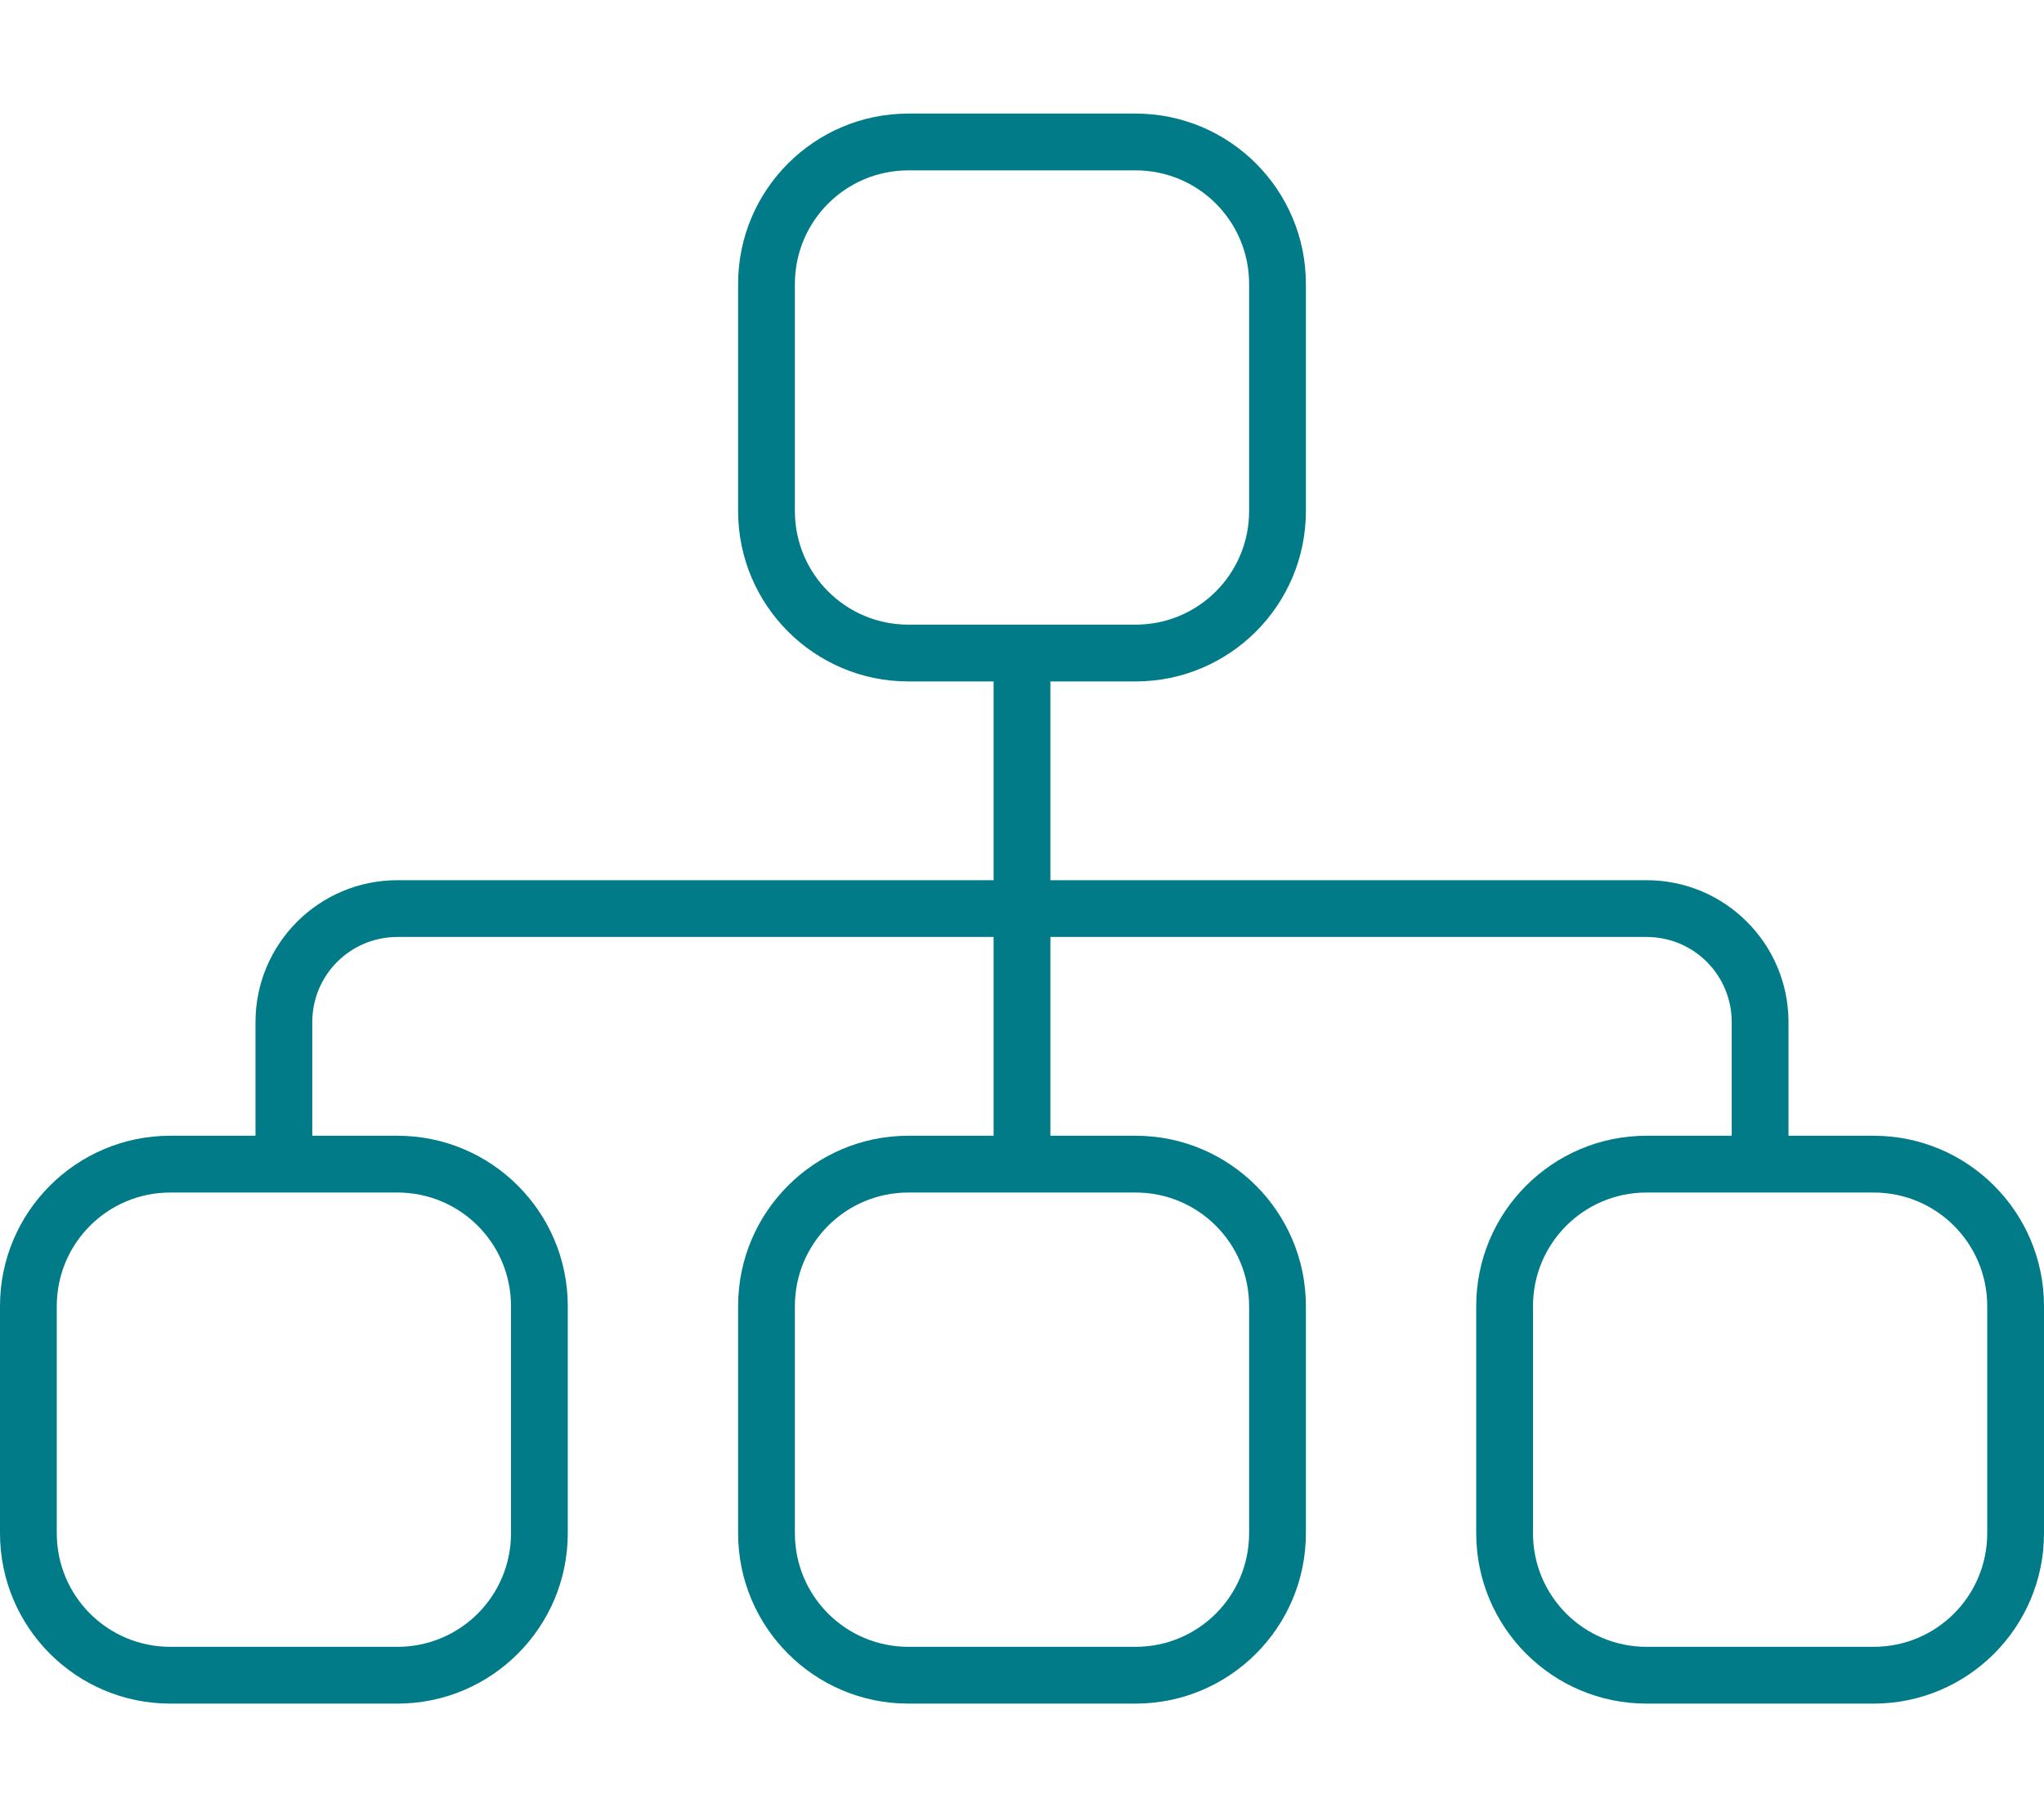
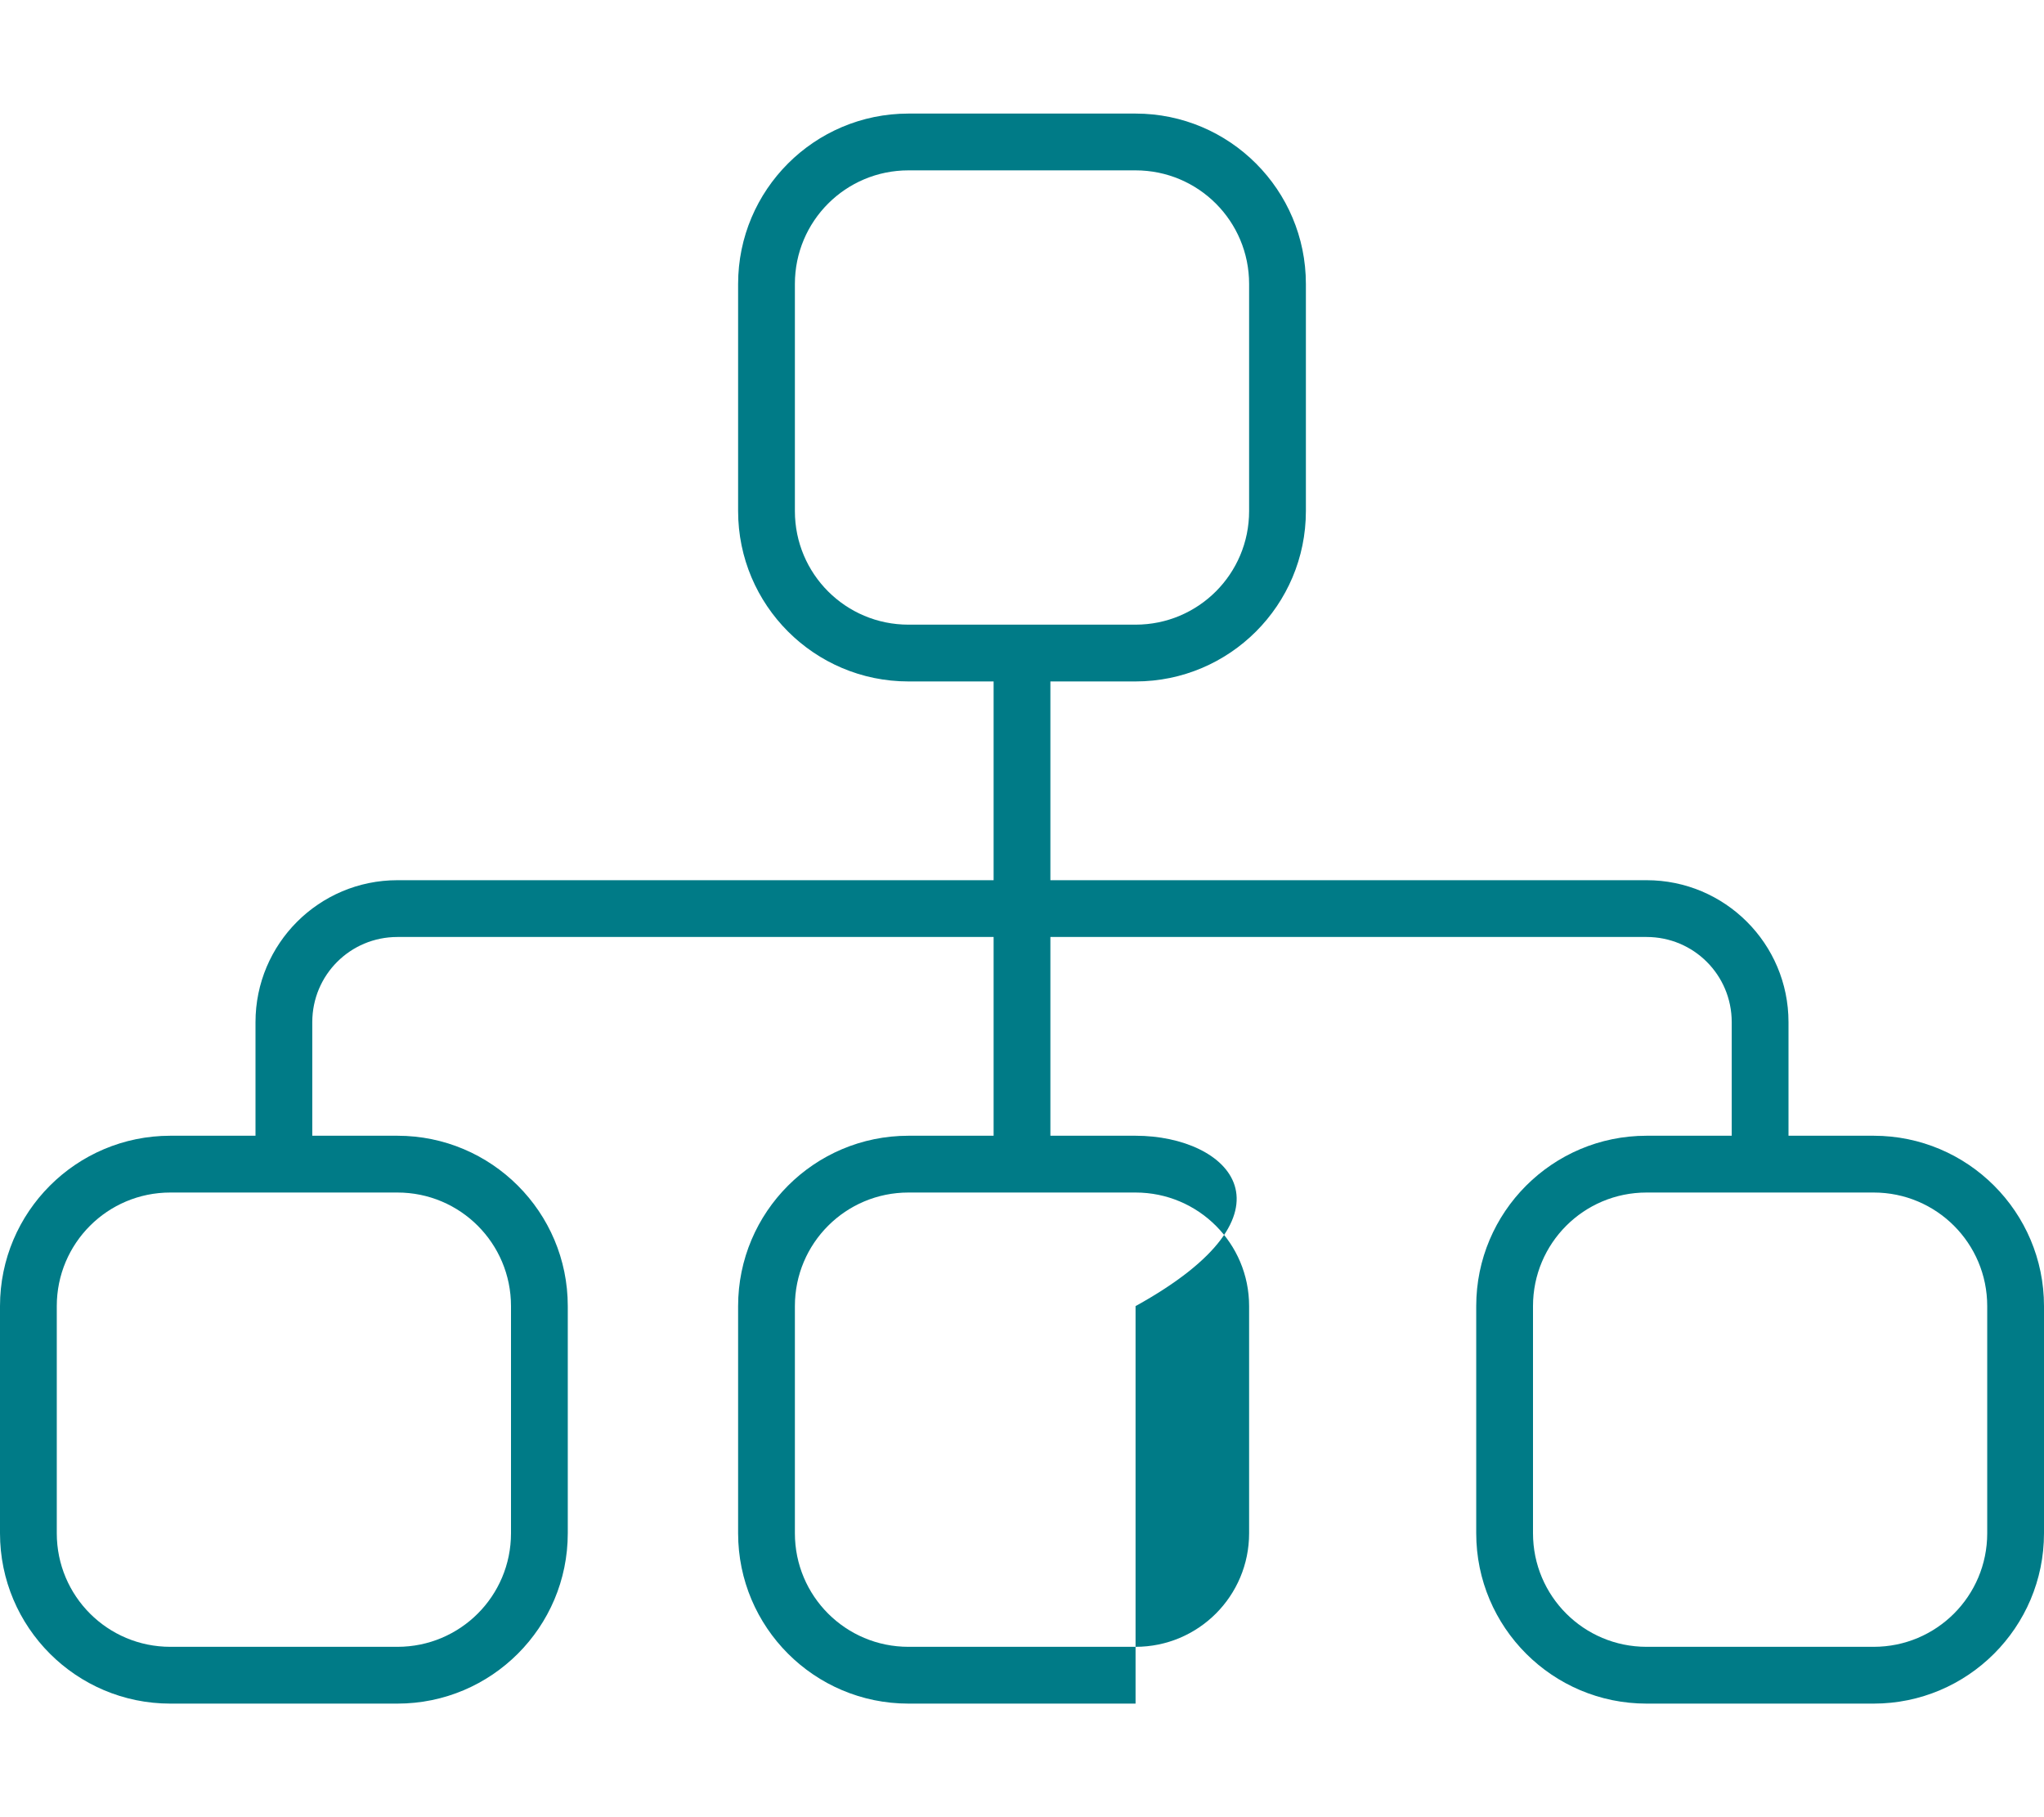
<svg xmlns="http://www.w3.org/2000/svg" width="36" height="32" viewBox="0 0 36 32" fill="none">
-   <path d="M20 3C21.106 3 22 3.894 22 5V9C22 10.106 21.106 11 20 11H16C14.894 11 14 10.106 14 9V5C14 3.894 14.894 3 16 3H20ZM16 2C14.344 2 13 3.344 13 5V9C13 10.656 14.344 12 16 12H17.5V15.5H7C5.619 15.5 4.5 16.619 4.5 18V20H3C1.344 20 0 21.344 0 23V27C0 28.656 1.344 30 3 30H7C8.656 30 10 28.656 10 27V23C10 21.344 8.656 20 7 20H5.5V18C5.5 17.169 6.169 16.5 7 16.5H17.5V20H16C14.344 20 13 21.344 13 23V27C13 28.656 14.344 30 16 30H20C21.656 30 23 28.656 23 27V23C23 21.344 21.656 20 20 20H18.5V16.5H29C29.831 16.5 30.5 17.169 30.5 18V20H29C27.344 20 26 21.344 26 23V27C26 28.656 27.344 30 29 30H33C34.656 30 36 28.656 36 27V23C36 21.344 34.656 20 33 20H31.5V18C31.5 16.619 30.381 15.5 29 15.5H18.5V12H20C21.656 12 23 10.656 23 9V5C23 3.344 21.656 2 20 2H16ZM3 21H7C8.106 21 9 21.894 9 23V27C9 28.106 8.106 29 7 29H3C1.894 29 1 28.106 1 27V23C1 21.894 1.894 21 3 21ZM16 21H20C21.106 21 22 21.894 22 23V27C22 28.106 21.106 29 20 29H16C14.894 29 14 28.106 14 27V23C14 21.894 14.894 21 16 21ZM29 21H33C34.106 21 35 21.894 35 23V27C35 28.106 34.106 29 33 29H29C27.894 29 27 28.106 27 27V23C27 21.894 27.894 21 29 21Z" fill="#007B87" />
+   <path d="M20 3C21.106 3 22 3.894 22 5V9C22 10.106 21.106 11 20 11H16C14.894 11 14 10.106 14 9V5C14 3.894 14.894 3 16 3H20ZM16 2C14.344 2 13 3.344 13 5V9C13 10.656 14.344 12 16 12H17.5V15.5H7C5.619 15.5 4.5 16.619 4.5 18V20H3C1.344 20 0 21.344 0 23V27C0 28.656 1.344 30 3 30H7C8.656 30 10 28.656 10 27V23C10 21.344 8.656 20 7 20H5.5V18C5.5 17.169 6.169 16.5 7 16.5H17.5V20H16C14.344 20 13 21.344 13 23V27C13 28.656 14.344 30 16 30H20V23C23 21.344 21.656 20 20 20H18.5V16.5H29C29.831 16.5 30.5 17.169 30.5 18V20H29C27.344 20 26 21.344 26 23V27C26 28.656 27.344 30 29 30H33C34.656 30 36 28.656 36 27V23C36 21.344 34.656 20 33 20H31.5V18C31.5 16.619 30.381 15.5 29 15.5H18.5V12H20C21.656 12 23 10.656 23 9V5C23 3.344 21.656 2 20 2H16ZM3 21H7C8.106 21 9 21.894 9 23V27C9 28.106 8.106 29 7 29H3C1.894 29 1 28.106 1 27V23C1 21.894 1.894 21 3 21ZM16 21H20C21.106 21 22 21.894 22 23V27C22 28.106 21.106 29 20 29H16C14.894 29 14 28.106 14 27V23C14 21.894 14.894 21 16 21ZM29 21H33C34.106 21 35 21.894 35 23V27C35 28.106 34.106 29 33 29H29C27.894 29 27 28.106 27 27V23C27 21.894 27.894 21 29 21Z" fill="#007B87" />
</svg>